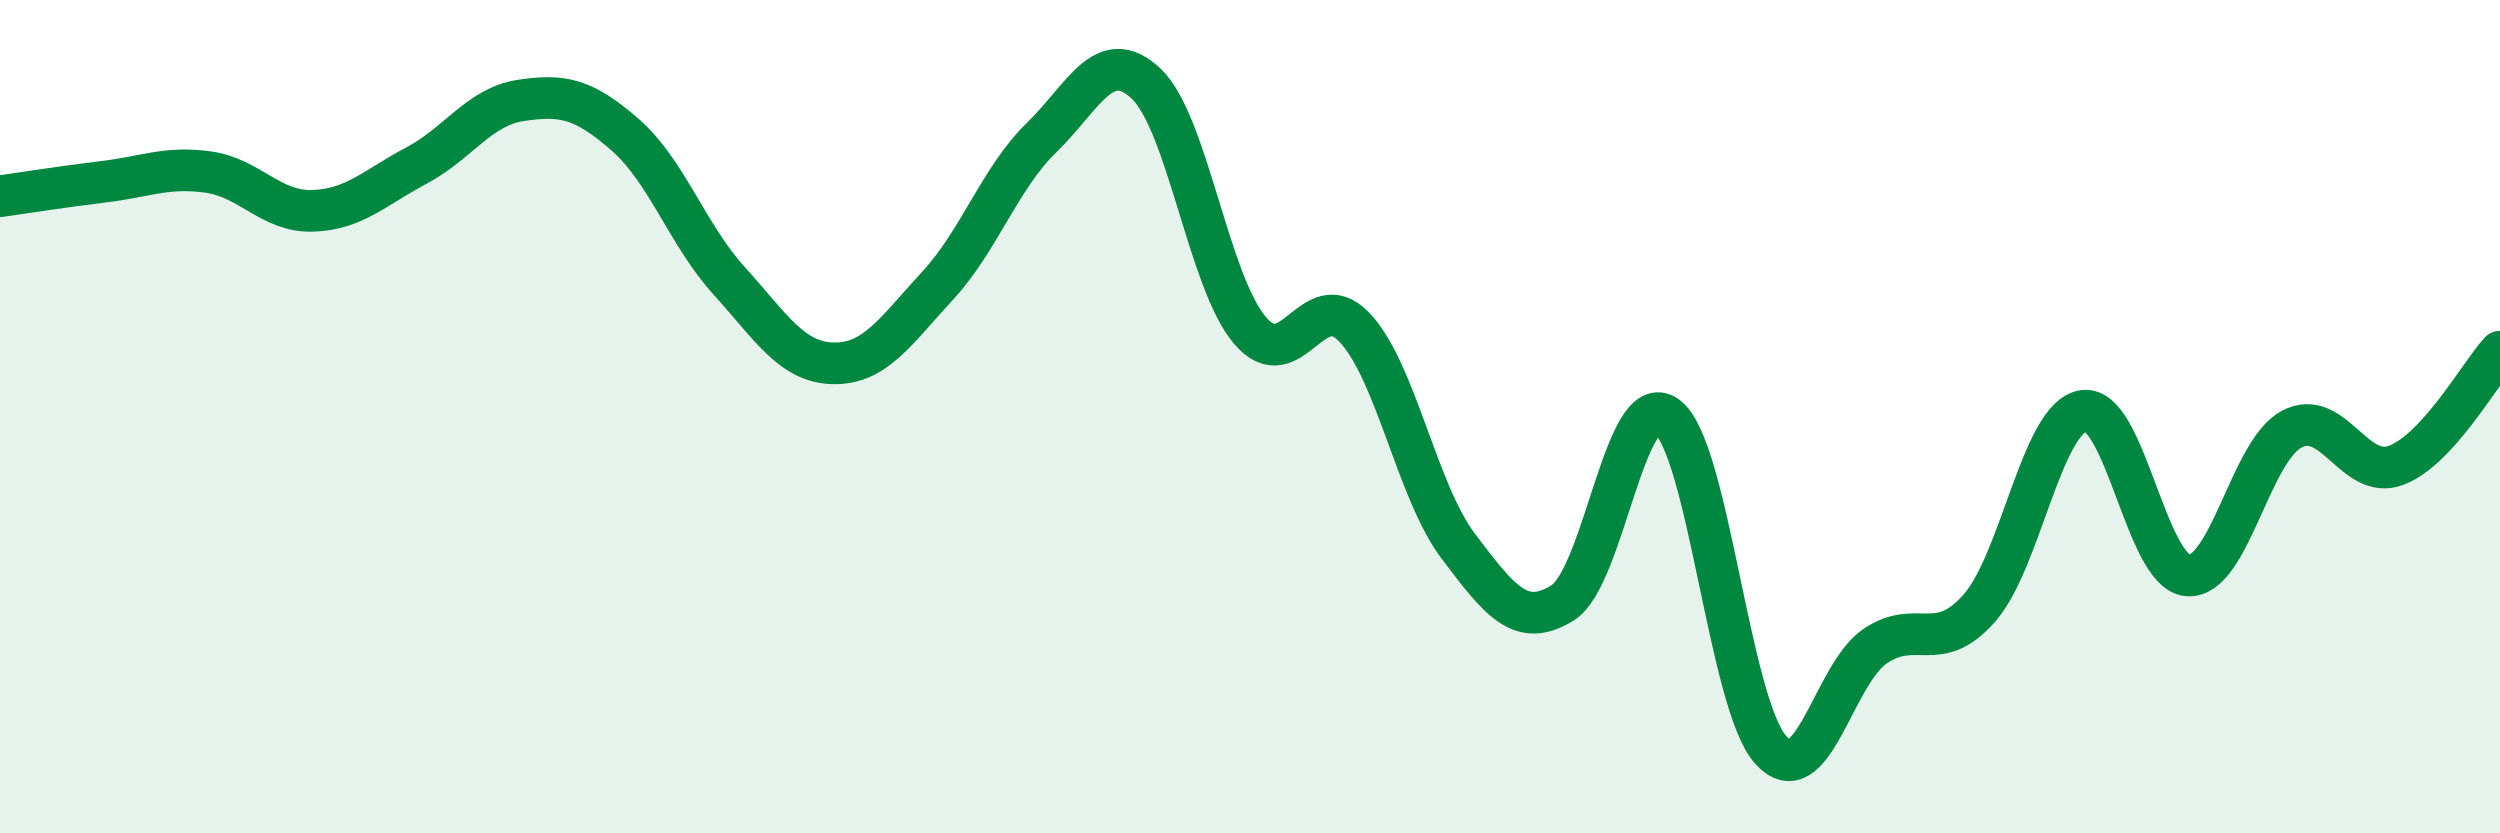
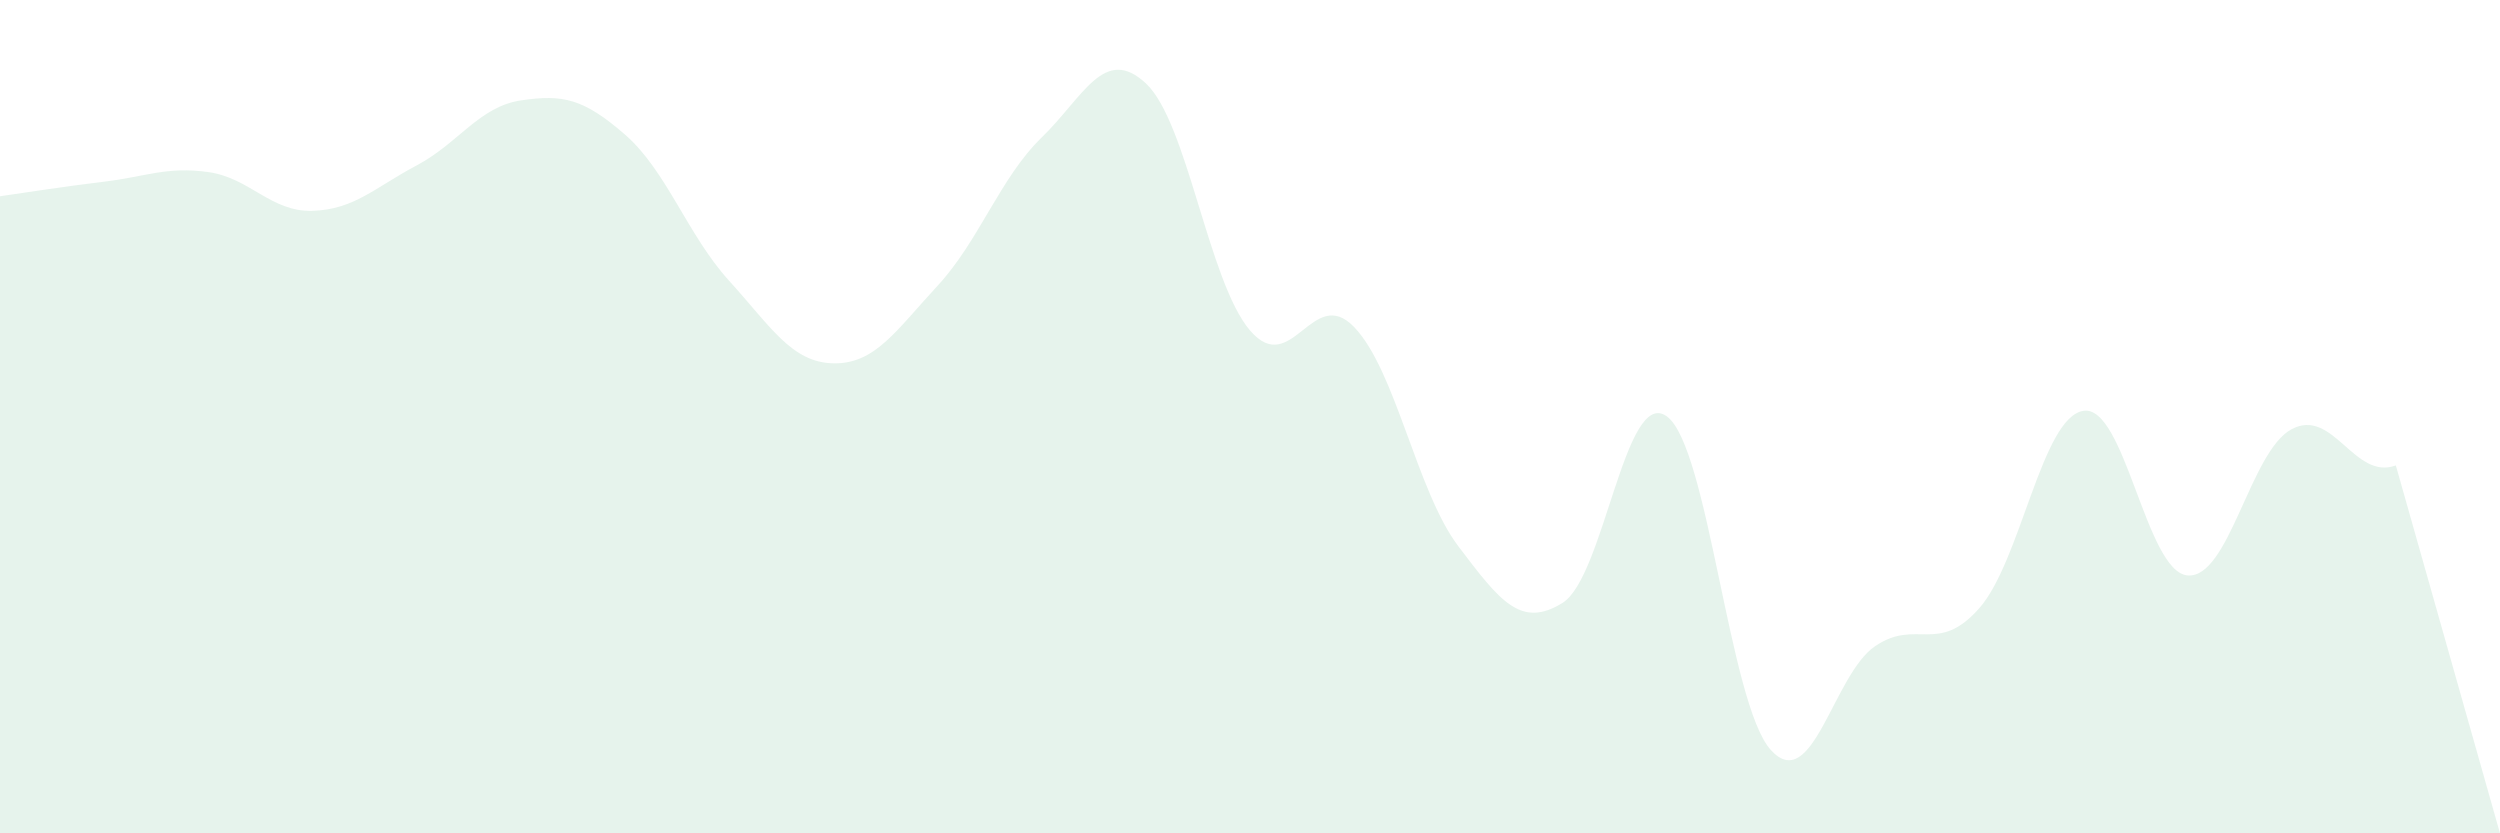
<svg xmlns="http://www.w3.org/2000/svg" width="60" height="20" viewBox="0 0 60 20">
-   <path d="M 0,4.71 C 0.5,4.64 1.5,4.48 2.5,4.36 C 3.5,4.24 4,3.99 5,4.13 C 6,4.27 6.5,5.09 7.5,5.06 C 8.5,5.03 9,4.5 10,3.97 C 11,3.44 11.5,2.56 12.5,2.41 C 13.5,2.26 14,2.36 15,3.23 C 16,4.1 16.5,5.64 17.5,6.74 C 18.5,7.84 19,8.7 20,8.72 C 21,8.74 21.5,7.94 22.5,6.86 C 23.5,5.78 24,4.27 25,3.3 C 26,2.33 26.5,1.07 27.5,2 C 28.5,2.93 29,6.76 30,7.93 C 31,9.1 31.5,6.81 32.5,7.85 C 33.5,8.89 34,11.79 35,13.11 C 36,14.43 36.5,15.09 37.5,14.47 C 38.5,13.85 39,9.28 40,9.99 C 41,10.7 41.5,16.9 42.5,18 C 43.5,19.1 44,16.19 45,15.51 C 46,14.83 46.5,15.73 47.5,14.6 C 48.5,13.47 49,10.02 50,9.86 C 51,9.7 51.5,13.72 52.5,13.81 C 53.5,13.9 54,10.83 55,10.3 C 56,9.77 56.5,11.54 57.5,11.17 C 58.5,10.8 59.5,8.99 60,8.44L60 20L0 20Z" fill="#008740" opacity="0.1" stroke-linecap="round" stroke-linejoin="round" />
-   <path d="M 0,4.71 C 0.5,4.64 1.5,4.48 2.5,4.36 C 3.5,4.24 4,3.99 5,4.13 C 6,4.27 6.5,5.09 7.5,5.06 C 8.5,5.03 9,4.5 10,3.97 C 11,3.44 11.5,2.56 12.5,2.41 C 13.5,2.26 14,2.36 15,3.23 C 16,4.1 16.5,5.64 17.5,6.74 C 18.5,7.84 19,8.7 20,8.72 C 21,8.74 21.5,7.94 22.5,6.86 C 23.5,5.78 24,4.27 25,3.3 C 26,2.33 26.5,1.07 27.5,2 C 28.5,2.93 29,6.76 30,7.93 C 31,9.1 31.5,6.81 32.5,7.85 C 33.5,8.89 34,11.79 35,13.11 C 36,14.43 36.5,15.09 37.5,14.47 C 38.5,13.85 39,9.28 40,9.99 C 41,10.7 41.5,16.9 42.5,18 C 43.5,19.1 44,16.19 45,15.51 C 46,14.83 46.5,15.73 47.5,14.6 C 48.5,13.47 49,10.02 50,9.86 C 51,9.7 51.5,13.72 52.5,13.81 C 53.5,13.9 54,10.83 55,10.3 C 56,9.77 56.5,11.54 57.5,11.17 C 58.5,10.8 59.5,8.99 60,8.44" stroke="#008740" stroke-width="1" fill="none" stroke-linecap="round" stroke-linejoin="round" />
+   <path d="M 0,4.71 C 0.5,4.64 1.5,4.48 2.5,4.36 C 3.5,4.24 4,3.99 5,4.13 C 6,4.27 6.5,5.09 7.5,5.06 C 8.5,5.03 9,4.5 10,3.97 C 11,3.44 11.5,2.56 12.5,2.41 C 13.5,2.26 14,2.36 15,3.23 C 16,4.1 16.5,5.64 17.5,6.74 C 18.5,7.84 19,8.7 20,8.72 C 21,8.74 21.5,7.94 22.5,6.86 C 23.5,5.78 24,4.27 25,3.3 C 26,2.33 26.5,1.07 27.5,2 C 28.5,2.93 29,6.76 30,7.93 C 31,9.1 31.5,6.81 32.5,7.85 C 33.5,8.89 34,11.79 35,13.11 C 36,14.43 36.5,15.09 37.5,14.47 C 38.5,13.85 39,9.28 40,9.99 C 41,10.7 41.5,16.9 42.5,18 C 43.5,19.1 44,16.19 45,15.51 C 46,14.83 46.5,15.73 47.5,14.6 C 48.5,13.47 49,10.02 50,9.86 C 51,9.7 51.5,13.72 52.5,13.81 C 53.5,13.9 54,10.83 55,10.3 C 56,9.77 56.5,11.54 57.5,11.17 L60 20L0 20Z" fill="#008740" opacity="0.1" stroke-linecap="round" stroke-linejoin="round" />
</svg>